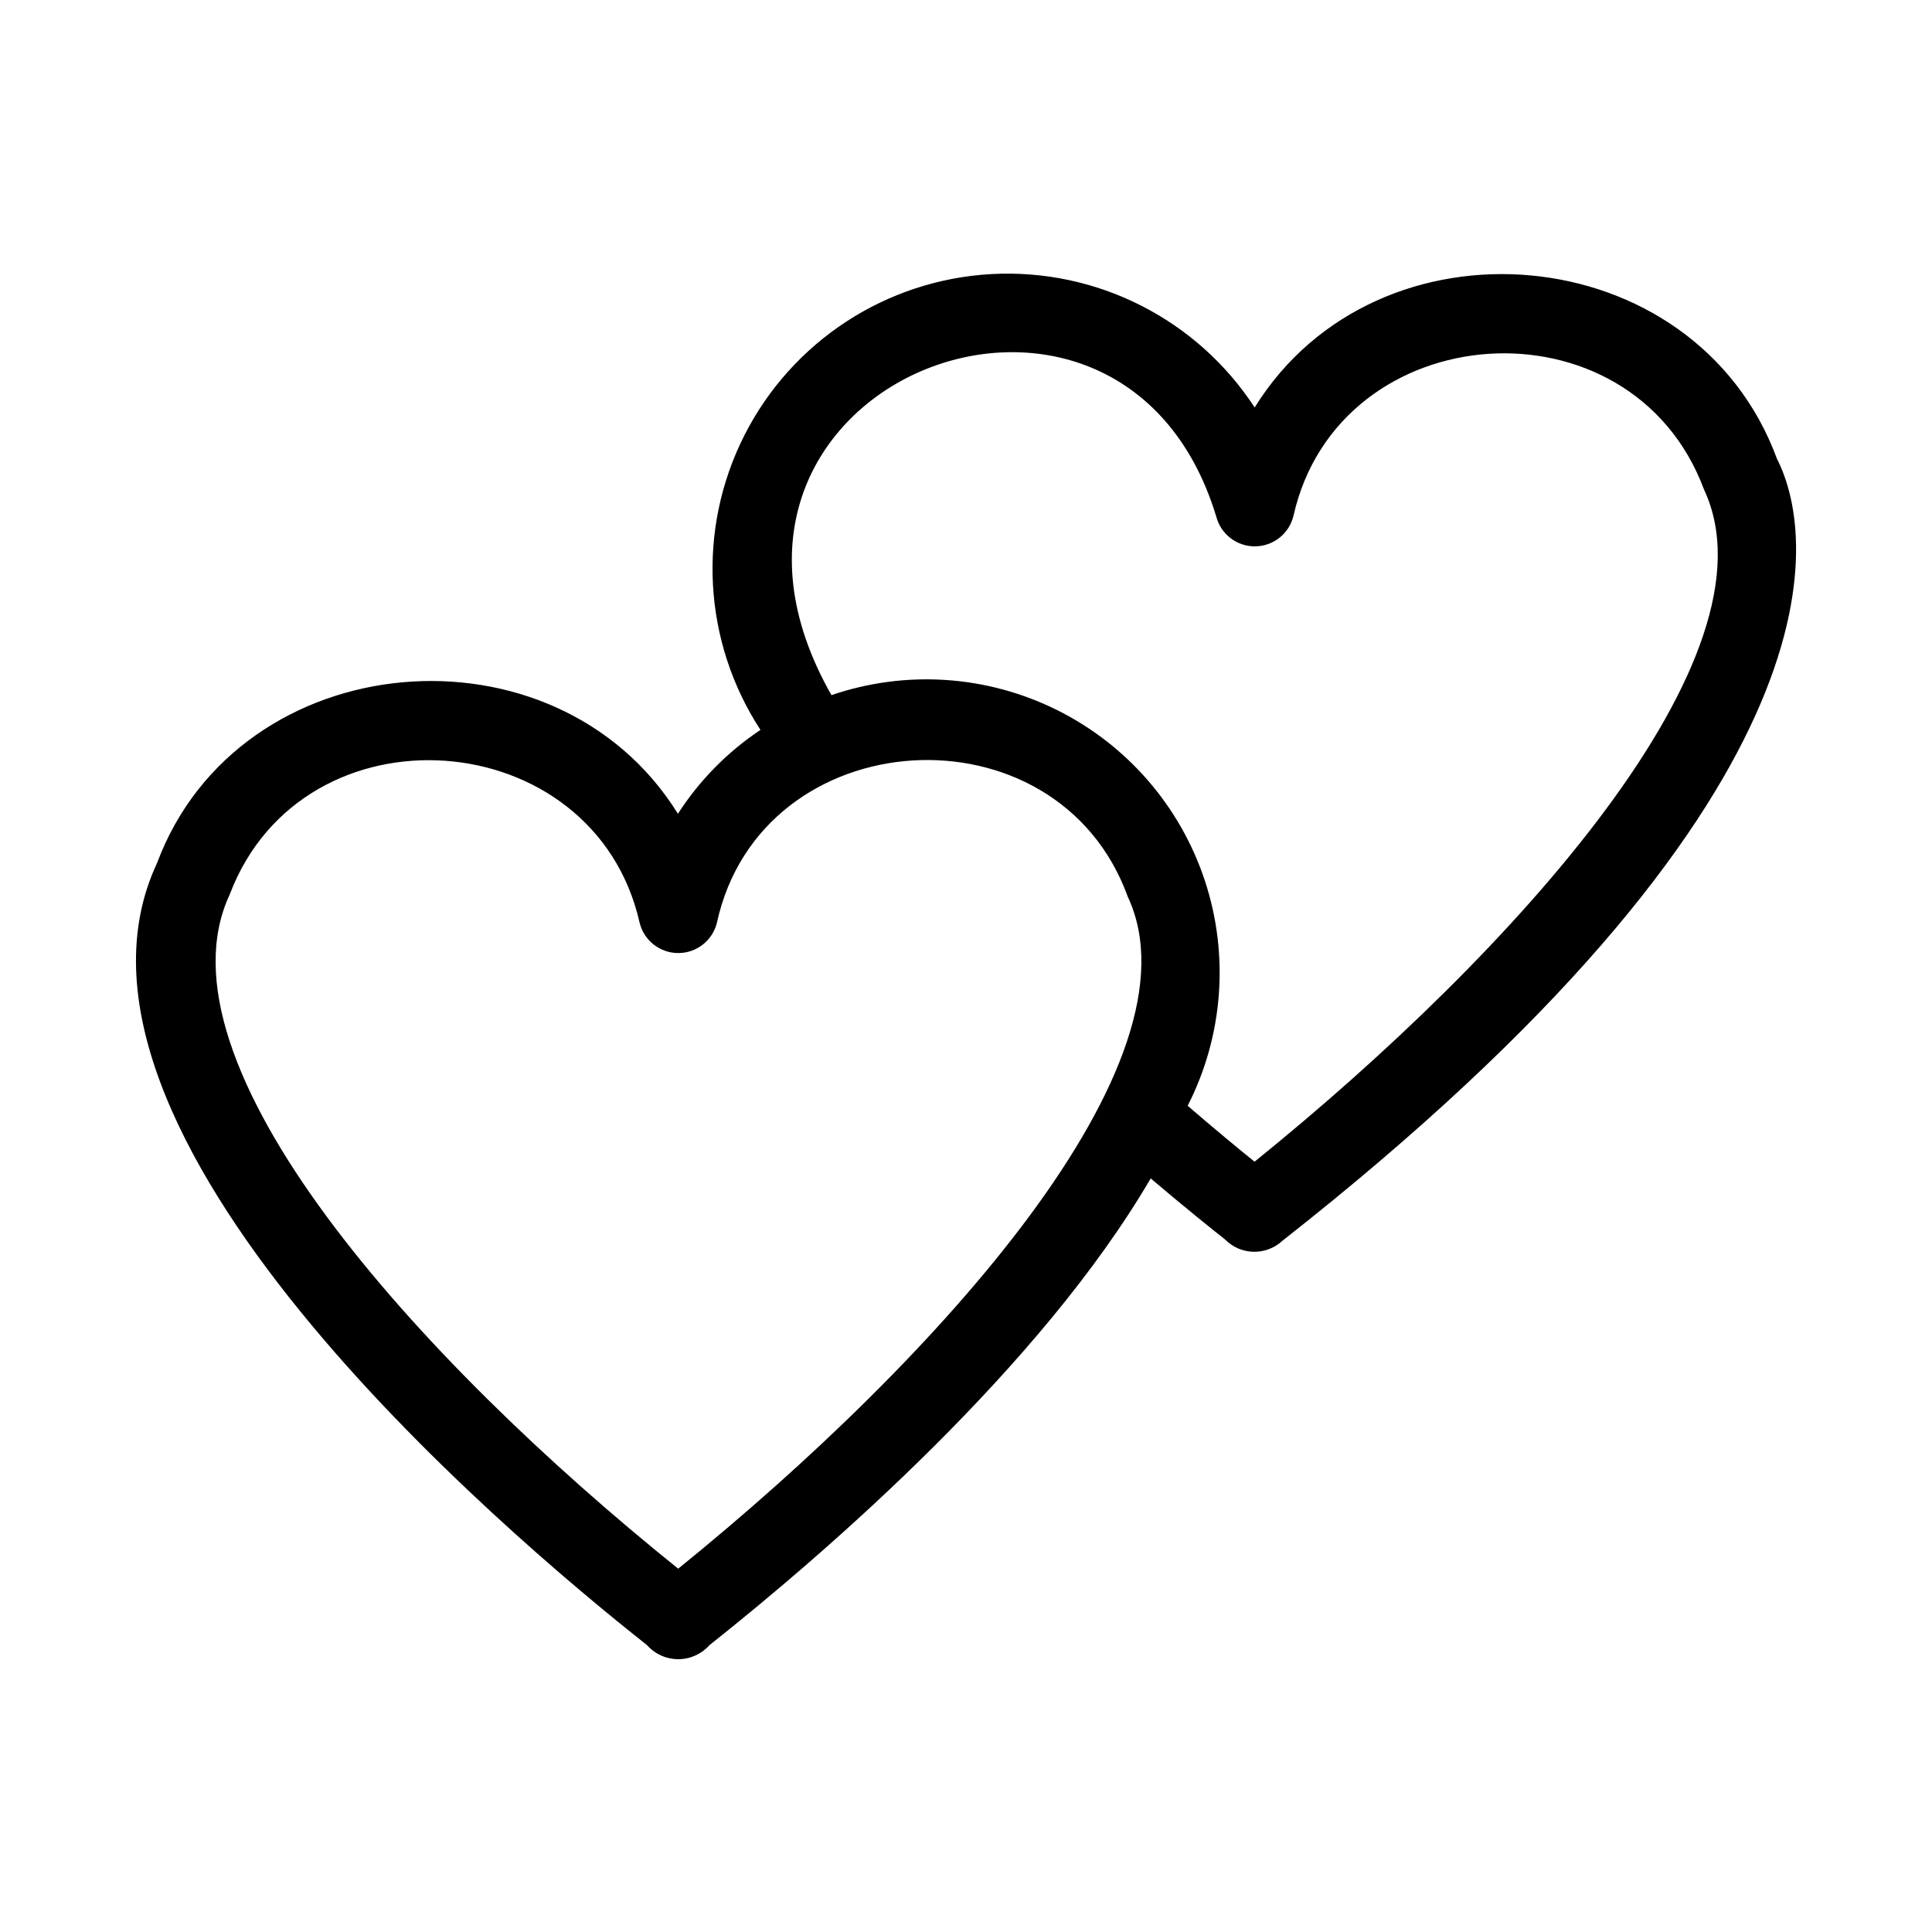
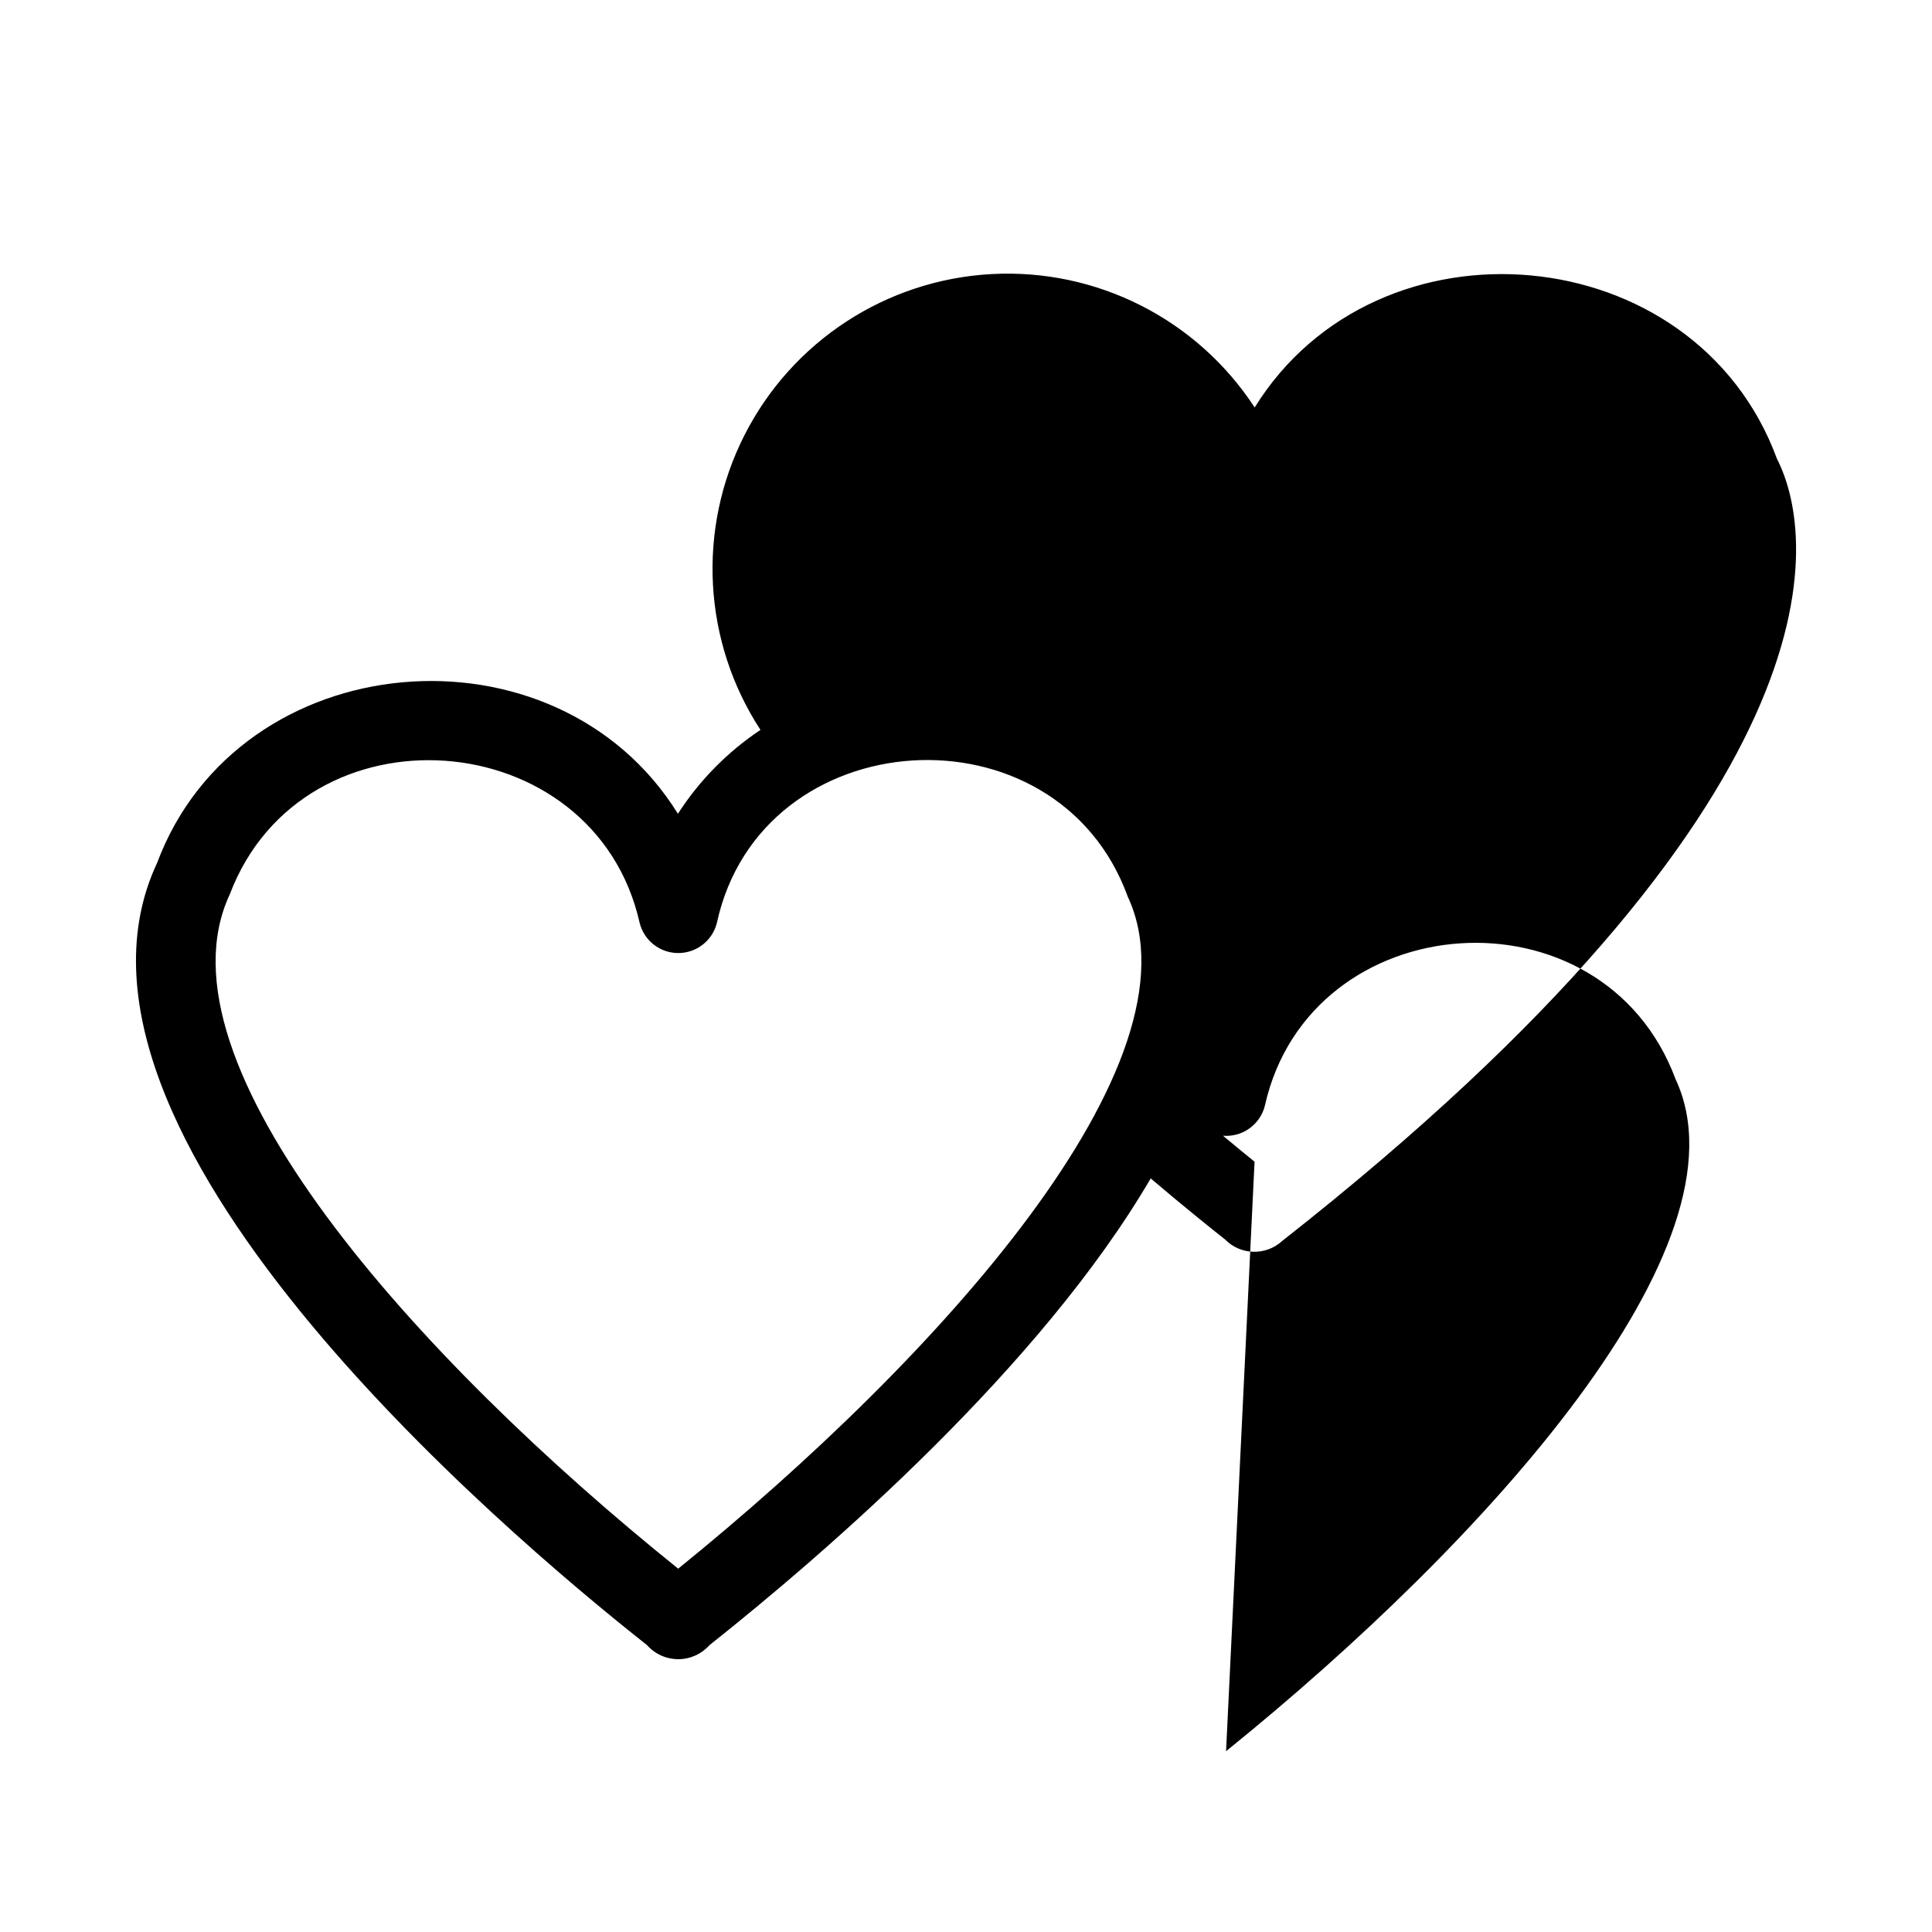
<svg xmlns="http://www.w3.org/2000/svg" fill="#000000" width="800px" height="800px" version="1.1" viewBox="144 144 512 512">
-   <path d="m614.88 265.5c-21.727-58.836-105.86-66.004-138.38-13.516-15.266-23.395-41.848-36.871-69.742-35.352-27.891 1.523-52.855 17.809-65.484 42.723-12.629 24.918-11.008 54.68 4.258 78.074-8.738 5.828-16.188 13.395-21.875 22.227-32.41-52.199-116.32-45.062-138.04 13.07-33.207 70.945 91.023 176.59 129.84 207.24 2.098 2.371 5.106 3.731 8.27 3.734 3.164 0.004 6.176-1.344 8.281-3.707 31.438-24.973 87.801-73.828 116.94-123.7 9.387 7.977 16.574 13.699 19.727 16.195 4.117 4.184 10.809 4.344 15.125 0.371 148.67-116.79 142.16-185.79 131.07-207.36zm-291.16 294.21c-68.949-55.434-139.8-133.82-118.84-178.67 19.473-51.344 96.664-45.641 108.64 7.555 1.18 4.688 5.394 7.977 10.23 7.973 4.836 0 9.051-3.289 10.227-7.981 11.688-53.801 90.141-58.676 108.89-6.961 20.516 43.84-50.035 122.16-119.14 178.09zm152.75-107.85c-4.231-3.422-10.449-8.547-17.727-14.816v0.004c9.426-18.492 11.062-39.98 4.551-59.684-6.512-19.707-20.633-35.988-39.219-45.219-18.586-9.23-40.094-10.645-59.73-3.926-46.793-82.168 76.473-131.12 101.95-47.395h0.004c1.18 4.691 5.406 7.977 10.242 7.969 4.84-0.012 9.051-3.309 10.219-8.008 11.945-53.367 89.512-58.988 108.84-7.004 20.566 43.969-50.016 122.25-119.13 178.08z" />
+   <path d="m614.88 265.5c-21.727-58.836-105.86-66.004-138.38-13.516-15.266-23.395-41.848-36.871-69.742-35.352-27.891 1.523-52.855 17.809-65.484 42.723-12.629 24.918-11.008 54.68 4.258 78.074-8.738 5.828-16.188 13.395-21.875 22.227-32.41-52.199-116.32-45.062-138.04 13.07-33.207 70.945 91.023 176.59 129.84 207.24 2.098 2.371 5.106 3.731 8.27 3.734 3.164 0.004 6.176-1.344 8.281-3.707 31.438-24.973 87.801-73.828 116.94-123.7 9.387 7.977 16.574 13.699 19.727 16.195 4.117 4.184 10.809 4.344 15.125 0.371 148.67-116.79 142.16-185.79 131.07-207.36zm-291.16 294.21c-68.949-55.434-139.8-133.82-118.84-178.67 19.473-51.344 96.664-45.641 108.64 7.555 1.18 4.688 5.394 7.977 10.23 7.973 4.836 0 9.051-3.289 10.227-7.981 11.688-53.801 90.141-58.676 108.89-6.961 20.516 43.84-50.035 122.16-119.14 178.09zm152.75-107.85c-4.231-3.422-10.449-8.547-17.727-14.816v0.004h0.004c1.18 4.691 5.406 7.977 10.242 7.969 4.84-0.012 9.051-3.309 10.219-8.008 11.945-53.367 89.512-58.988 108.84-7.004 20.566 43.969-50.016 122.25-119.13 178.08z" />
</svg>